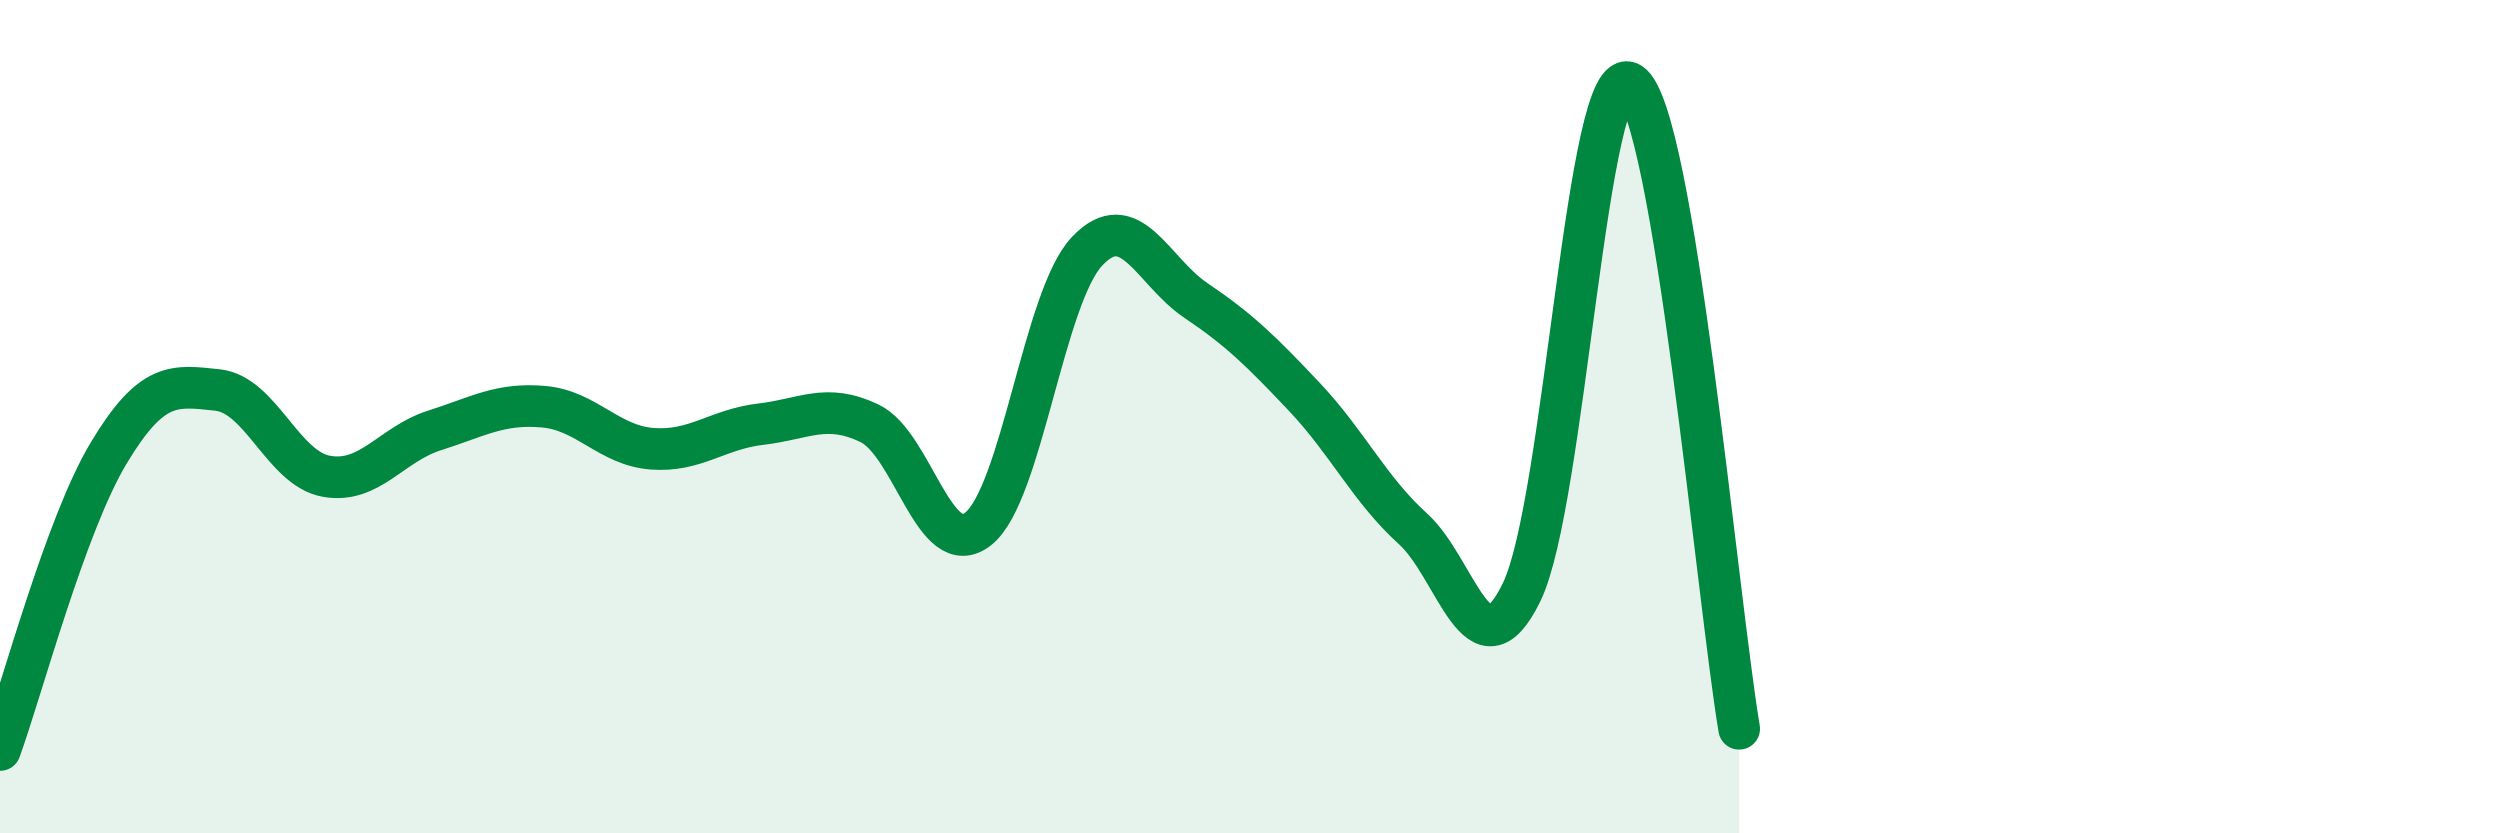
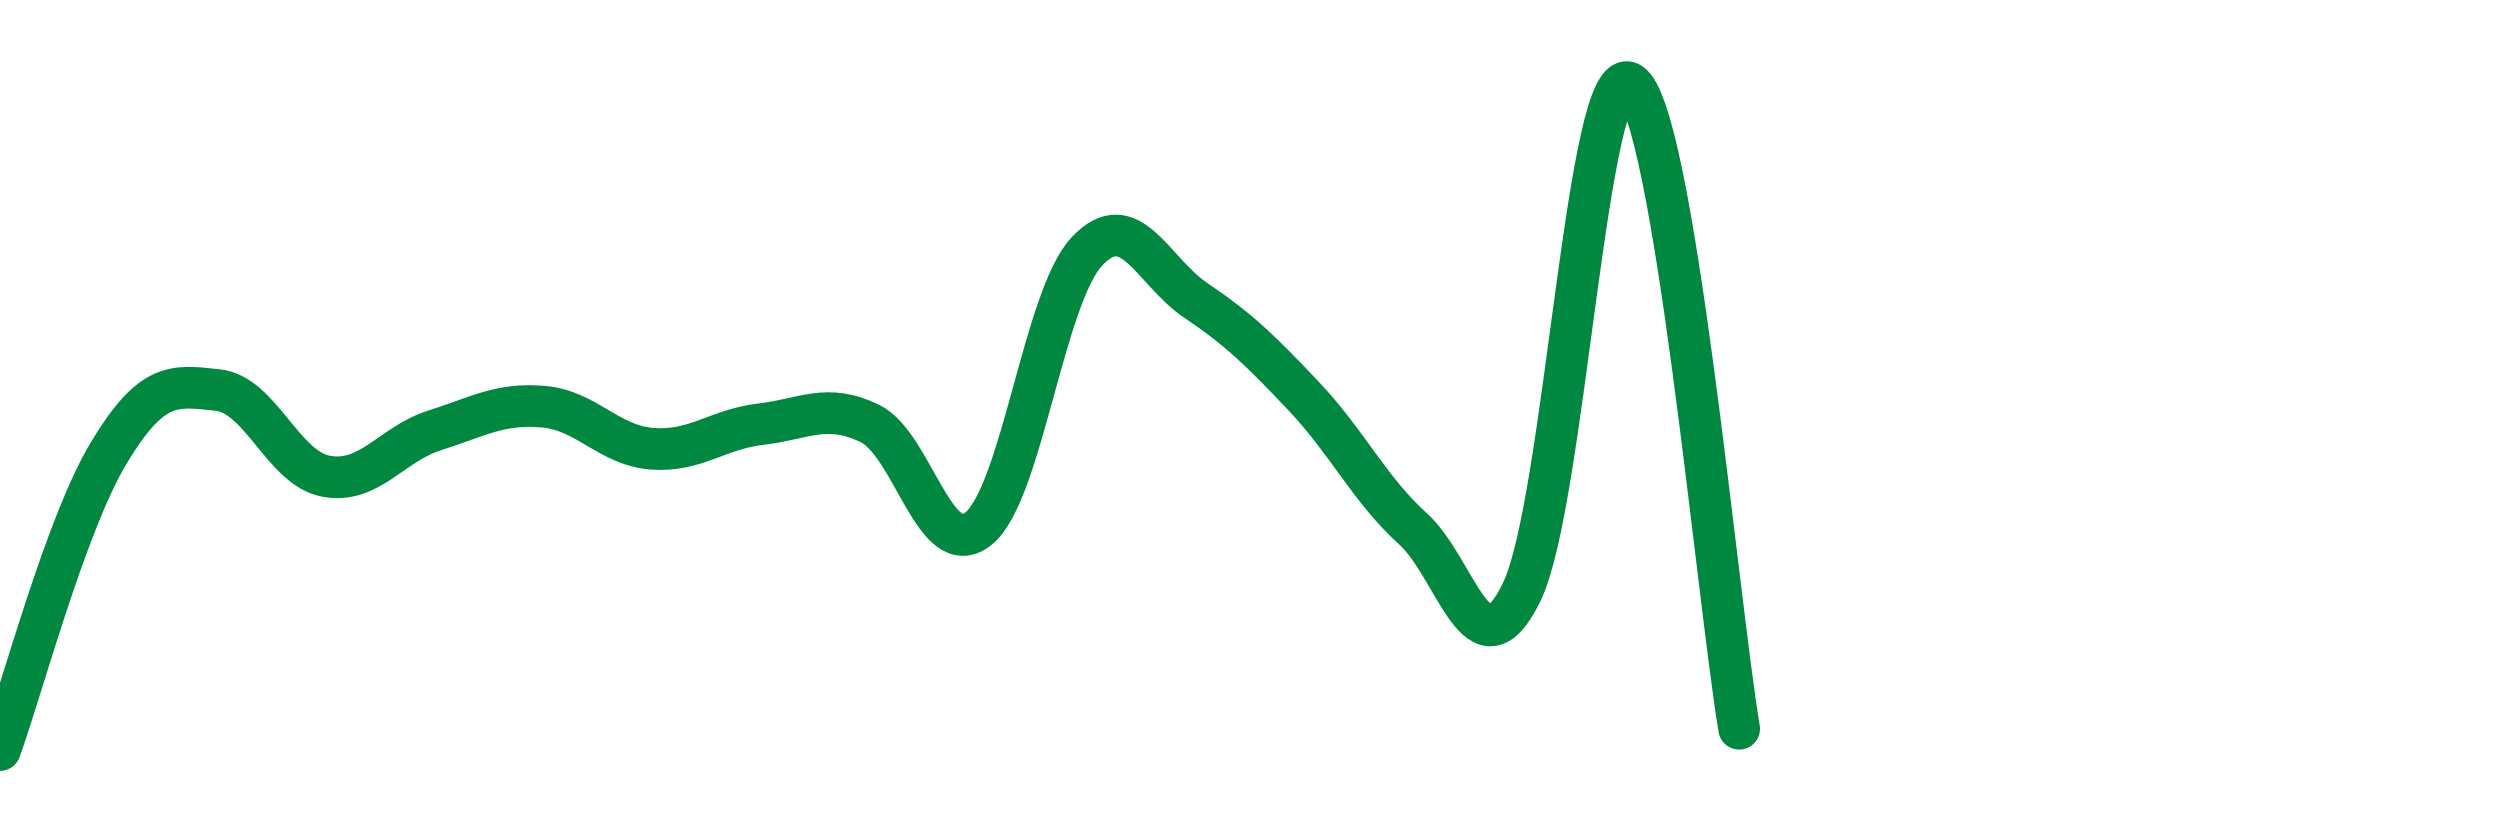
<svg xmlns="http://www.w3.org/2000/svg" width="60" height="20" viewBox="0 0 60 20">
-   <path d="M 0,18 C 0.52,16.57 1.57,12.6 2.61,10.87 C 3.65,9.14 4.18,9.25 5.22,9.36 C 6.26,9.47 6.79,11.24 7.83,11.43 C 8.87,11.62 9.39,10.66 10.43,10.33 C 11.47,10 12,9.67 13.04,9.76 C 14.08,9.85 14.61,10.69 15.65,10.77 C 16.69,10.85 17.22,10.3 18.26,10.18 C 19.3,10.06 19.83,9.66 20.87,10.16 C 21.91,10.66 22.44,13.52 23.48,12.69 C 24.52,11.86 25.05,7.13 26.09,6.03 C 27.13,4.93 27.66,6.51 28.7,7.21 C 29.74,7.91 30.26,8.42 31.3,9.52 C 32.34,10.62 32.87,11.75 33.91,12.69 C 34.95,13.63 35.48,16.35 36.52,14.21 C 37.56,12.07 38.09,1.34 39.13,2 C 40.17,2.66 41.22,14.39 41.74,17.49L41.74 20L0 20Z" fill="#008740" opacity="0.1" stroke-linecap="round" stroke-linejoin="round" />
  <path d="M 0,18 C 0.52,16.57 1.57,12.6 2.61,10.87 C 3.65,9.14 4.18,9.25 5.22,9.36 C 6.26,9.47 6.79,11.24 7.83,11.43 C 8.87,11.62 9.39,10.66 10.43,10.33 C 11.47,10 12,9.67 13.04,9.76 C 14.08,9.85 14.61,10.69 15.65,10.77 C 16.69,10.85 17.22,10.3 18.26,10.18 C 19.3,10.06 19.83,9.66 20.87,10.16 C 21.91,10.66 22.44,13.52 23.48,12.69 C 24.52,11.86 25.05,7.13 26.09,6.03 C 27.13,4.93 27.66,6.51 28.7,7.21 C 29.74,7.91 30.26,8.42 31.3,9.52 C 32.34,10.62 32.87,11.75 33.91,12.69 C 34.95,13.63 35.48,16.35 36.52,14.21 C 37.56,12.07 38.09,1.34 39.13,2 C 40.17,2.66 41.22,14.39 41.74,17.49" stroke="#008740" stroke-width="1" fill="none" stroke-linecap="round" stroke-linejoin="round" />
</svg>